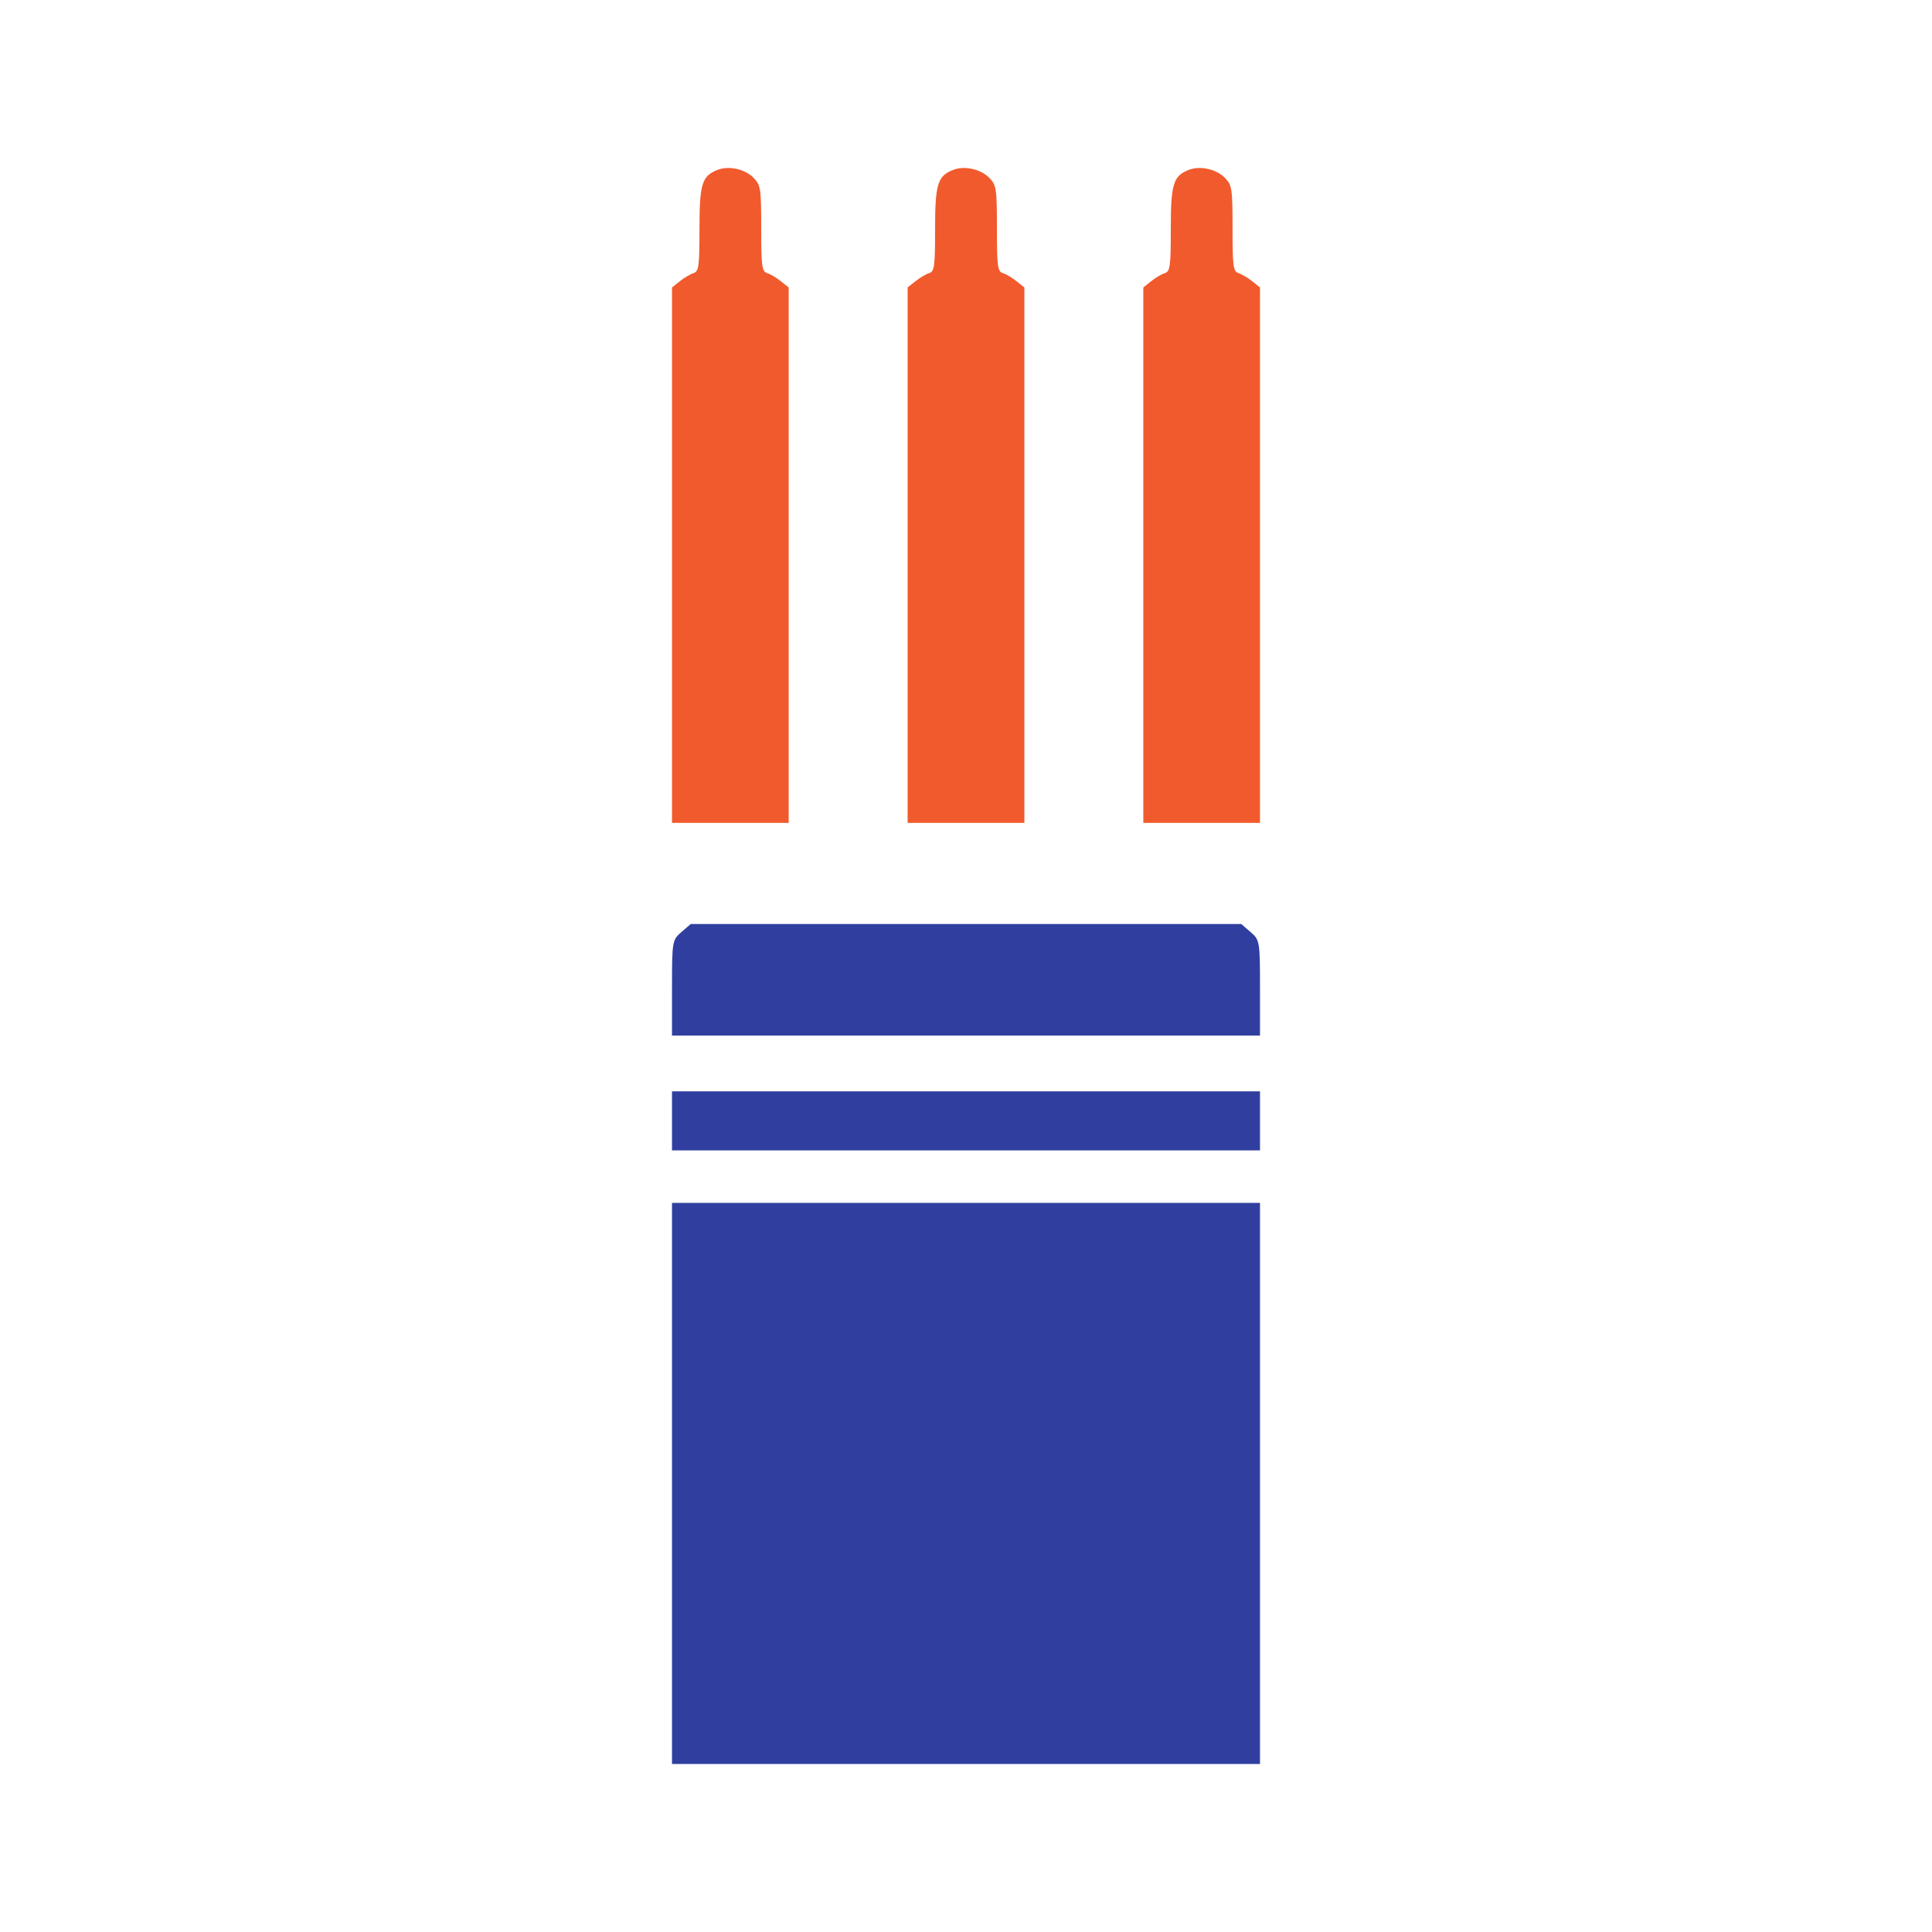
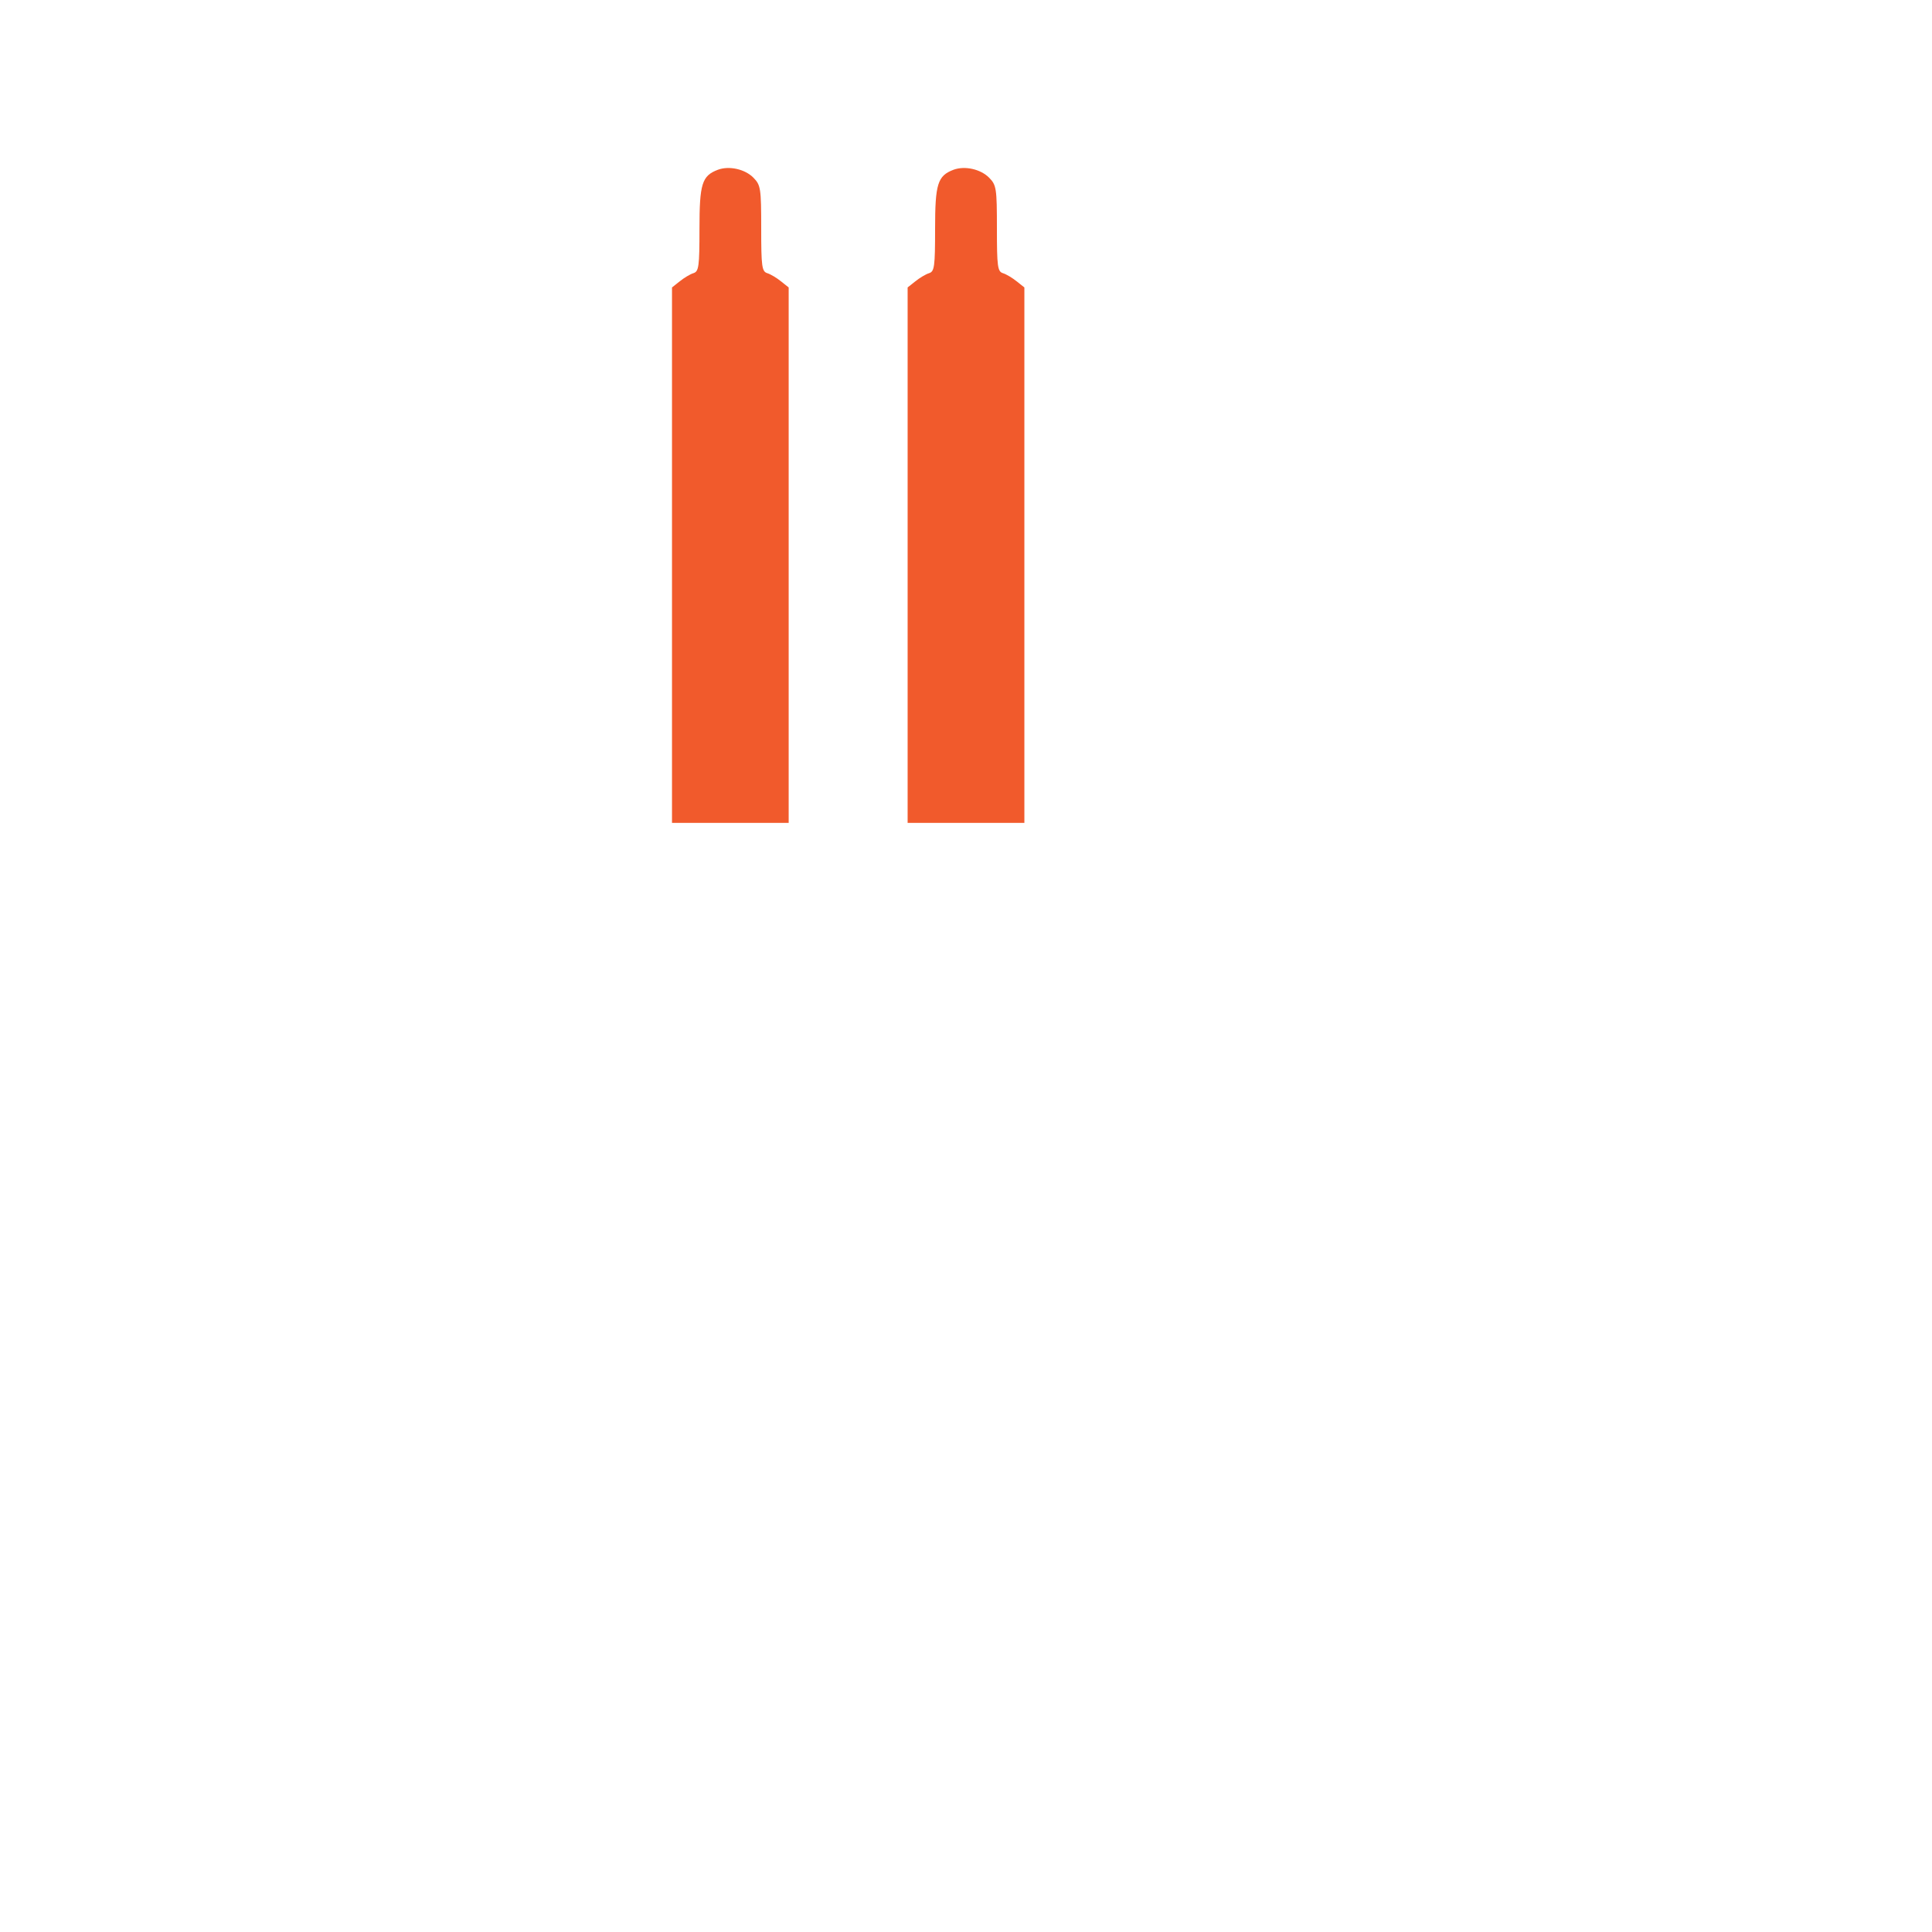
<svg xmlns="http://www.w3.org/2000/svg" width="23" height="23" viewBox="0 0 23 23" fill="none">
-   <path fill-rule="evenodd" clip-rule="evenodd" d="M8.112 11.096C8.003 11.189 8 11.209 8 11.76V12.328H11.5H15V11.76C15 11.209 14.997 11.189 14.888 11.096L14.777 11H11.5H8.223L8.112 11.096ZM8 13.344V13.695H11.5H15V13.344V12.992H11.5H8V13.344ZM8 17.66V21H11.5H15V17.66V14.32H11.5H8V17.66Z" fill="#303F9F" />
  <path d="M11.132 2.726C11.132 2.188 11.162 2.093 11.351 2.021C11.486 1.971 11.674 2.013 11.776 2.116C11.862 2.204 11.868 2.243 11.868 2.72C11.868 3.172 11.876 3.232 11.939 3.252C11.979 3.264 12.052 3.308 12.103 3.349L12.195 3.422V6.609V9.796H11.5H10.805V6.609V3.422L10.897 3.349C10.948 3.308 11.021 3.264 11.061 3.252C11.124 3.232 11.132 3.173 11.132 2.726Z" fill="#F15A2C" />
-   <path d="M13.938 2.726C13.938 2.188 13.967 2.093 14.156 2.021C14.291 1.971 14.479 2.013 14.581 2.116C14.667 2.204 14.673 2.243 14.673 2.72C14.673 3.172 14.681 3.232 14.745 3.252C14.784 3.264 14.857 3.308 14.908 3.349L15 3.422V6.609V9.796H14.305H13.611V6.609V3.422L13.703 3.349C13.753 3.308 13.827 3.264 13.866 3.252C13.93 3.232 13.938 3.173 13.938 2.726Z" fill="#F15A2C" />
  <path d="M8.327 2.726C8.327 2.188 8.356 2.093 8.546 2.021C8.68 1.971 8.869 2.013 8.97 2.116C9.056 2.204 9.062 2.243 9.062 2.72C9.062 3.172 9.07 3.232 9.134 3.252C9.173 3.264 9.247 3.308 9.297 3.349L9.389 3.422V6.609V9.796H8.695H8V6.609V3.422L8.092 3.349C8.143 3.308 8.216 3.264 8.255 3.252C8.319 3.232 8.327 3.173 8.327 2.726Z" fill="#F15A2C" />
</svg>